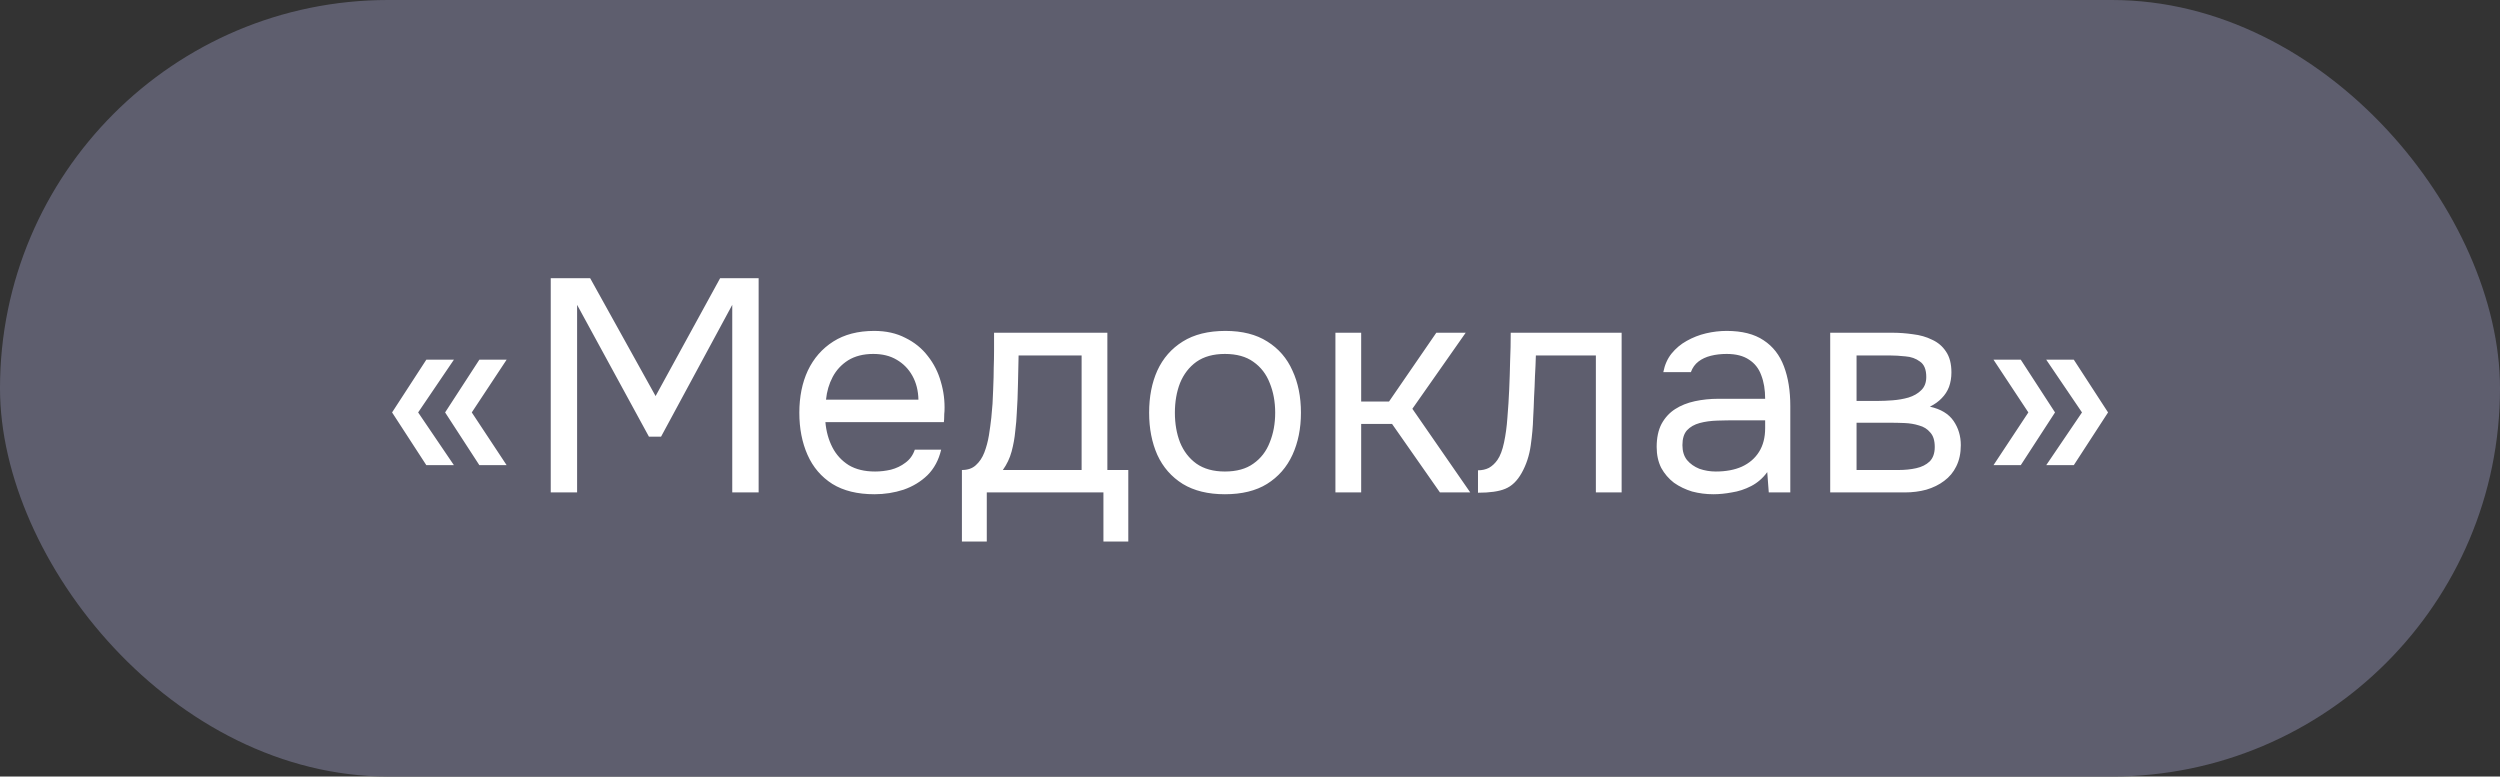
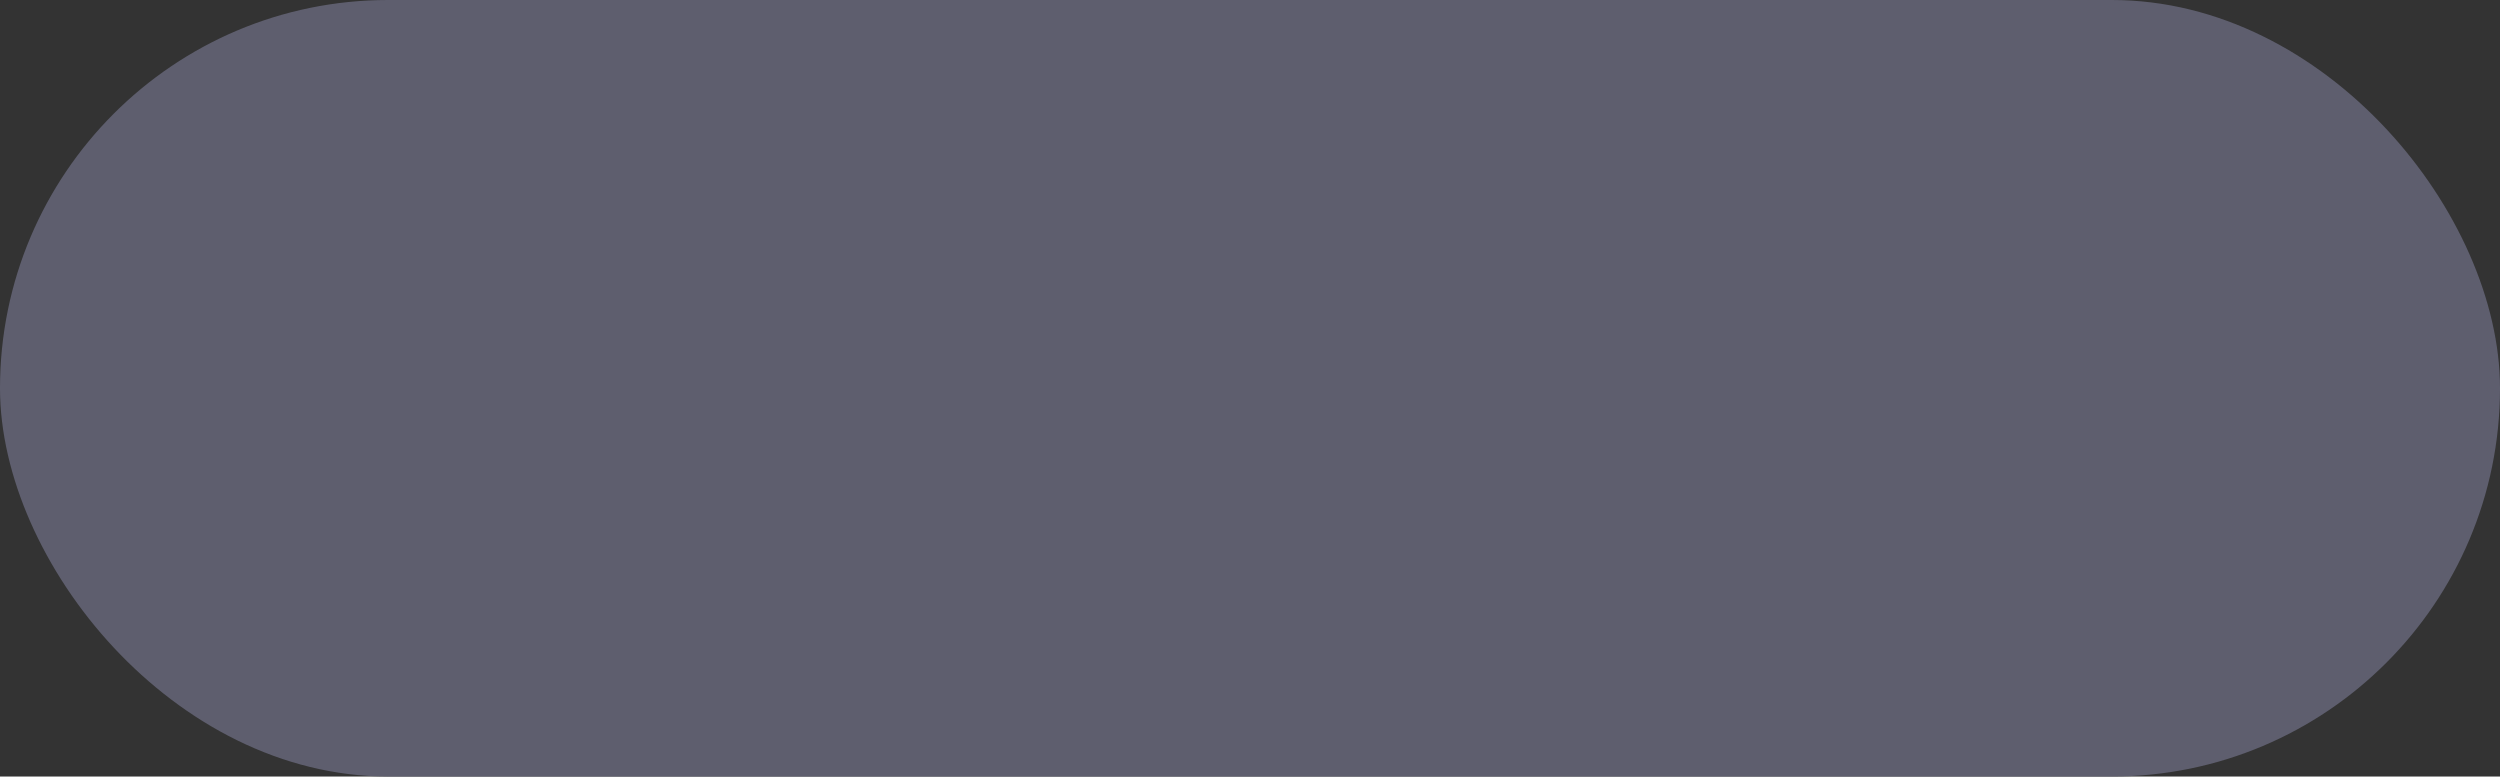
<svg xmlns="http://www.w3.org/2000/svg" width="132" height="41" viewBox="0 0 132 41" fill="none">
  <rect x="0" y="0" width="132" height="41" fill="#333333" stroke="none" />
  <rect width="132" height="41" rx="20.5" fill="#5E5E6E" />
-   <path d="M22.51 24.56L20.702 21.776L22.51 18.992H23.966L22.078 21.776L23.966 24.56H22.51ZM25.31 24.56L23.502 21.776L25.31 18.992H26.75L24.91 21.776L26.75 24.56H25.31ZM29.079 26V14.688H31.16L34.615 20.912L38.023 14.688H40.056V26H38.663V16.096L34.904 23.056H34.264L30.471 16.096V26H29.079ZM46.173 26.096C45.277 26.096 44.536 25.915 43.949 25.552C43.362 25.179 42.925 24.667 42.637 24.016C42.349 23.365 42.205 22.624 42.205 21.792C42.205 20.949 42.355 20.208 42.653 19.568C42.962 18.917 43.41 18.405 43.997 18.032C44.584 17.659 45.304 17.472 46.157 17.472C46.786 17.472 47.336 17.595 47.805 17.84C48.285 18.075 48.68 18.395 48.989 18.8C49.309 19.205 49.538 19.659 49.677 20.16C49.827 20.661 49.891 21.179 49.869 21.712C49.858 21.808 49.853 21.904 49.853 22C49.853 22.096 49.848 22.192 49.837 22.288H43.581C43.624 22.779 43.746 23.221 43.949 23.616C44.152 24.011 44.44 24.325 44.813 24.56C45.187 24.784 45.651 24.896 46.205 24.896C46.483 24.896 46.76 24.864 47.037 24.8C47.325 24.725 47.581 24.603 47.805 24.432C48.04 24.261 48.205 24.032 48.301 23.744H49.693C49.565 24.288 49.325 24.736 48.973 25.088C48.621 25.429 48.2 25.685 47.709 25.856C47.218 26.016 46.706 26.096 46.173 26.096ZM43.613 21.104H48.493C48.483 20.624 48.376 20.203 48.173 19.84C47.971 19.477 47.693 19.195 47.341 18.992C47 18.789 46.589 18.688 46.109 18.688C45.587 18.688 45.144 18.8 44.781 19.024C44.429 19.248 44.157 19.541 43.965 19.904C43.773 20.267 43.656 20.667 43.613 21.104ZM50.789 28.592V24.816C51.099 24.816 51.344 24.731 51.526 24.56C51.718 24.389 51.867 24.165 51.974 23.888C52.08 23.611 52.16 23.312 52.214 22.992C52.267 22.661 52.309 22.347 52.342 22.048C52.395 21.557 52.427 21.072 52.438 20.592C52.459 20.101 52.469 19.712 52.469 19.424C52.48 19.115 52.486 18.805 52.486 18.496C52.486 18.187 52.486 17.877 52.486 17.568H58.469V24.816H59.574V28.592H58.261V26H52.102V28.592H50.789ZM52.95 24.816H57.109V18.768H53.782C53.771 19.216 53.76 19.717 53.749 20.272C53.739 20.827 53.718 21.344 53.685 21.824C53.675 22.101 53.648 22.416 53.605 22.768C53.574 23.12 53.51 23.477 53.413 23.84C53.318 24.192 53.163 24.517 52.95 24.816ZM64.674 26.096C63.788 26.096 63.047 25.915 62.45 25.552C61.852 25.179 61.404 24.667 61.106 24.016C60.818 23.365 60.674 22.624 60.674 21.792C60.674 20.949 60.818 20.208 61.106 19.568C61.404 18.917 61.852 18.405 62.45 18.032C63.047 17.659 63.799 17.472 64.706 17.472C65.591 17.472 66.327 17.659 66.914 18.032C67.511 18.405 67.954 18.917 68.242 19.568C68.54 20.208 68.69 20.949 68.69 21.792C68.69 22.624 68.54 23.365 68.242 24.016C67.943 24.667 67.495 25.179 66.898 25.552C66.311 25.915 65.57 26.096 64.674 26.096ZM64.674 24.896C65.293 24.896 65.794 24.757 66.178 24.48C66.573 24.203 66.861 23.829 67.042 23.36C67.234 22.891 67.33 22.368 67.33 21.792C67.33 21.216 67.234 20.693 67.042 20.224C66.861 19.755 66.573 19.381 66.178 19.104C65.794 18.827 65.293 18.688 64.674 18.688C64.066 18.688 63.565 18.827 63.17 19.104C62.786 19.381 62.498 19.755 62.306 20.224C62.124 20.693 62.034 21.216 62.034 21.792C62.034 22.368 62.124 22.891 62.306 23.36C62.498 23.829 62.786 24.203 63.17 24.48C63.565 24.757 64.066 24.896 64.674 24.896ZM70.51 26V17.568H71.87V21.2H73.341L75.838 17.568H77.389L74.573 21.584L77.629 26H76.029L73.501 22.384H71.87V26H70.51ZM78.038 26.016V24.832C78.252 24.832 78.444 24.789 78.614 24.704C78.785 24.608 78.934 24.469 79.062 24.288C79.212 24.075 79.329 23.765 79.414 23.36C79.5 22.955 79.558 22.523 79.59 22.064C79.633 21.552 79.665 21.051 79.686 20.56C79.708 20.059 79.724 19.563 79.734 19.072C79.756 18.581 79.766 18.08 79.766 17.568H85.622V26H84.262V18.768H81.094C81.084 19.131 81.068 19.499 81.046 19.872C81.036 20.235 81.02 20.603 80.998 20.976C80.988 21.339 80.972 21.707 80.95 22.08C80.94 22.507 80.897 22.987 80.822 23.52C80.748 24.053 80.588 24.539 80.342 24.976C80.108 25.392 79.82 25.669 79.478 25.808C79.148 25.947 78.668 26.016 78.038 26.016ZM90.463 26.096C90.079 26.096 89.706 26.048 89.344 25.952C88.992 25.845 88.671 25.691 88.383 25.488C88.106 25.275 87.882 25.013 87.712 24.704C87.552 24.384 87.472 24.016 87.472 23.6C87.472 23.12 87.557 22.715 87.728 22.384C87.909 22.053 88.149 21.792 88.448 21.6C88.746 21.408 89.093 21.269 89.487 21.184C89.882 21.099 90.293 21.056 90.719 21.056H93.2C93.2 20.576 93.13 20.16 92.992 19.808C92.864 19.456 92.65 19.184 92.352 18.992C92.053 18.789 91.658 18.688 91.168 18.688C90.869 18.688 90.591 18.72 90.335 18.784C90.079 18.848 89.861 18.949 89.68 19.088C89.498 19.227 89.365 19.413 89.279 19.648H87.823C87.898 19.264 88.042 18.939 88.255 18.672C88.48 18.395 88.746 18.171 89.055 18C89.376 17.819 89.717 17.685 90.079 17.6C90.442 17.515 90.805 17.472 91.168 17.472C91.978 17.472 92.629 17.637 93.12 17.968C93.61 18.288 93.968 18.747 94.192 19.344C94.415 19.931 94.528 20.629 94.528 21.44V26H93.391L93.311 24.928C93.077 25.248 92.794 25.493 92.463 25.664C92.133 25.835 91.791 25.947 91.439 26C91.098 26.064 90.773 26.096 90.463 26.096ZM90.591 24.896C91.125 24.896 91.584 24.811 91.968 24.64C92.362 24.459 92.666 24.197 92.879 23.856C93.093 23.515 93.2 23.099 93.2 22.608V22.192H91.712C91.359 22.192 91.013 22.197 90.671 22.208C90.33 22.219 90.021 22.261 89.743 22.336C89.466 22.411 89.242 22.539 89.072 22.72C88.912 22.901 88.832 23.163 88.832 23.504C88.832 23.824 88.912 24.085 89.072 24.288C89.242 24.491 89.461 24.645 89.728 24.752C90.005 24.848 90.293 24.896 90.591 24.896ZM96.635 26V17.568H99.898C100.272 17.568 100.64 17.595 101.003 17.648C101.376 17.691 101.712 17.787 102.011 17.936C102.32 18.075 102.565 18.283 102.747 18.56C102.939 18.837 103.035 19.205 103.035 19.664C103.035 19.941 102.992 20.197 102.907 20.432C102.821 20.656 102.693 20.853 102.523 21.024C102.363 21.195 102.155 21.344 101.899 21.472C102.475 21.6 102.891 21.851 103.147 22.224C103.403 22.597 103.531 23.024 103.531 23.504C103.531 23.931 103.451 24.304 103.291 24.624C103.141 24.933 102.928 25.189 102.651 25.392C102.384 25.595 102.069 25.749 101.707 25.856C101.355 25.952 100.976 26 100.571 26H96.635ZM98.026 24.816H100.251C100.581 24.816 100.891 24.784 101.179 24.72C101.467 24.656 101.701 24.539 101.883 24.368C102.064 24.187 102.155 23.931 102.155 23.6C102.155 23.259 102.075 23.003 101.915 22.832C101.765 22.651 101.568 22.528 101.323 22.464C101.088 22.389 100.832 22.347 100.555 22.336C100.277 22.325 100.016 22.32 99.77 22.32H98.026V24.816ZM98.026 21.168H99.195C99.408 21.168 99.653 21.157 99.93 21.136C100.219 21.115 100.496 21.067 100.763 20.992C101.04 20.907 101.264 20.779 101.435 20.608C101.616 20.437 101.707 20.203 101.707 19.904C101.707 19.509 101.595 19.237 101.371 19.088C101.157 18.928 100.901 18.837 100.603 18.816C100.304 18.784 100.027 18.768 99.77 18.768H98.026V21.168ZM108.041 24.56L109.929 21.776L108.041 18.992H109.497L111.305 21.776L109.497 24.56H108.041ZM105.257 24.56L107.097 21.776L105.257 18.992H106.697L108.505 21.776L106.697 24.56H105.257Z" fill="white" />
</svg>